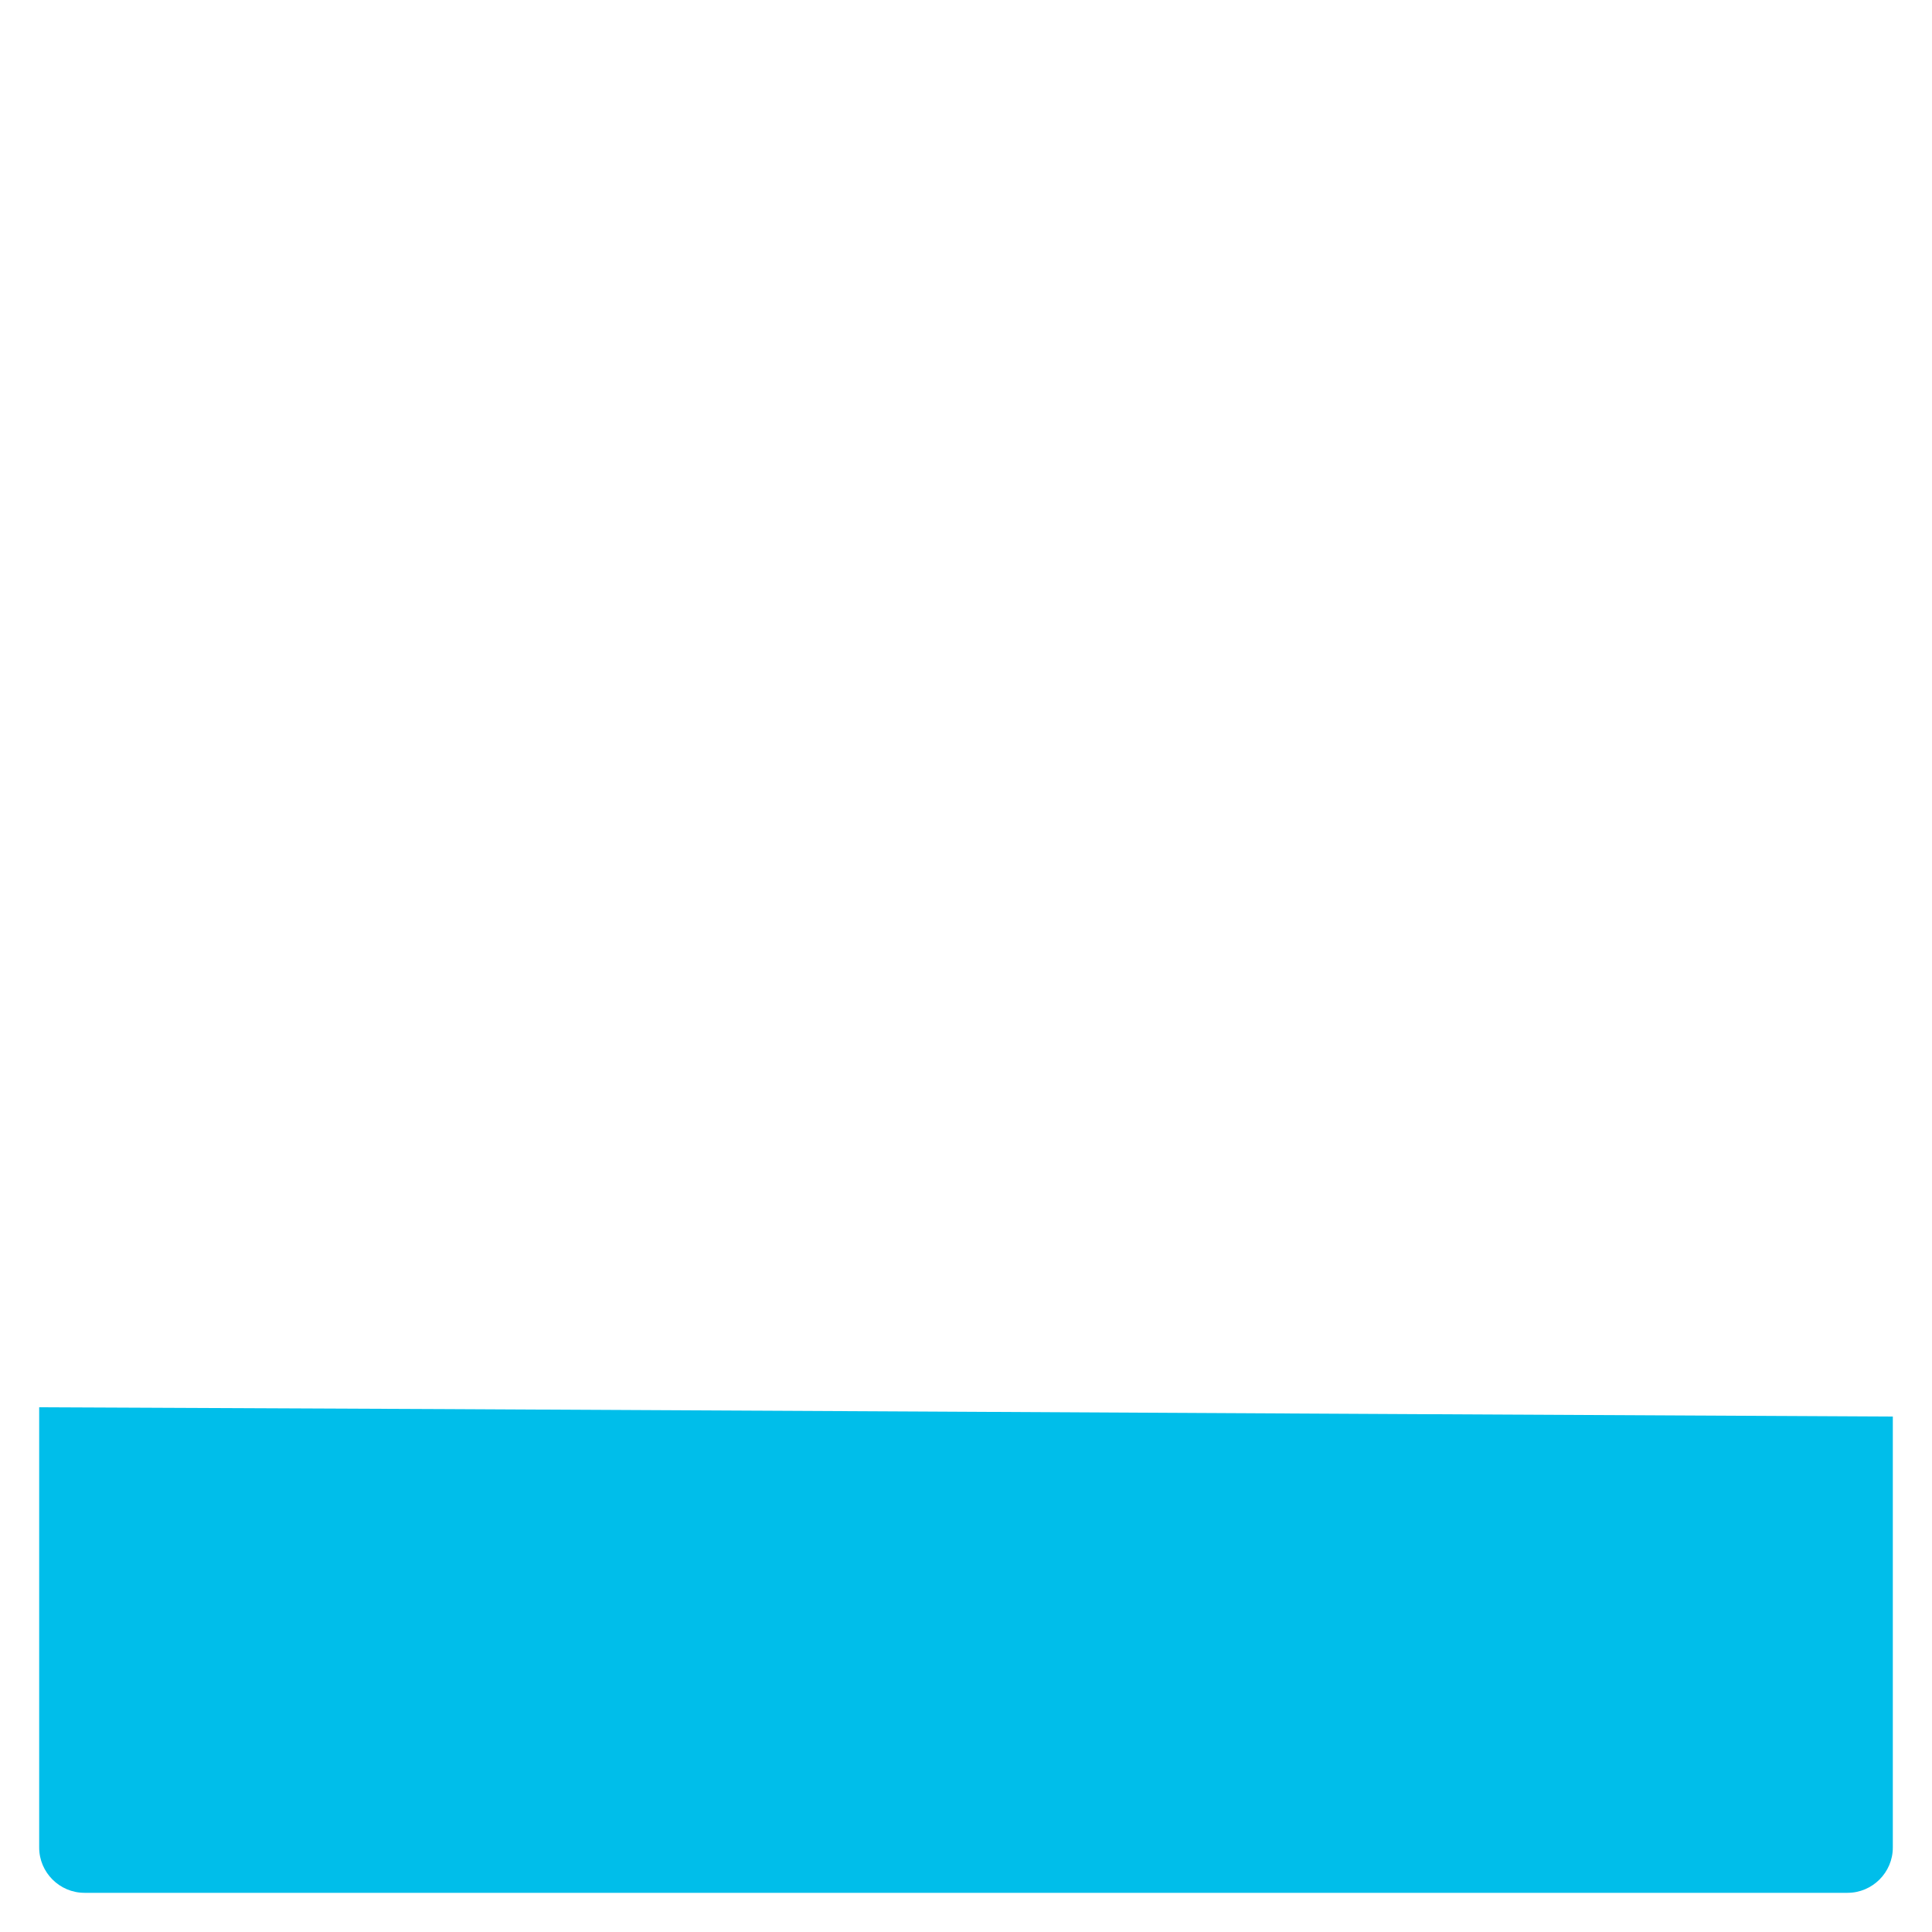
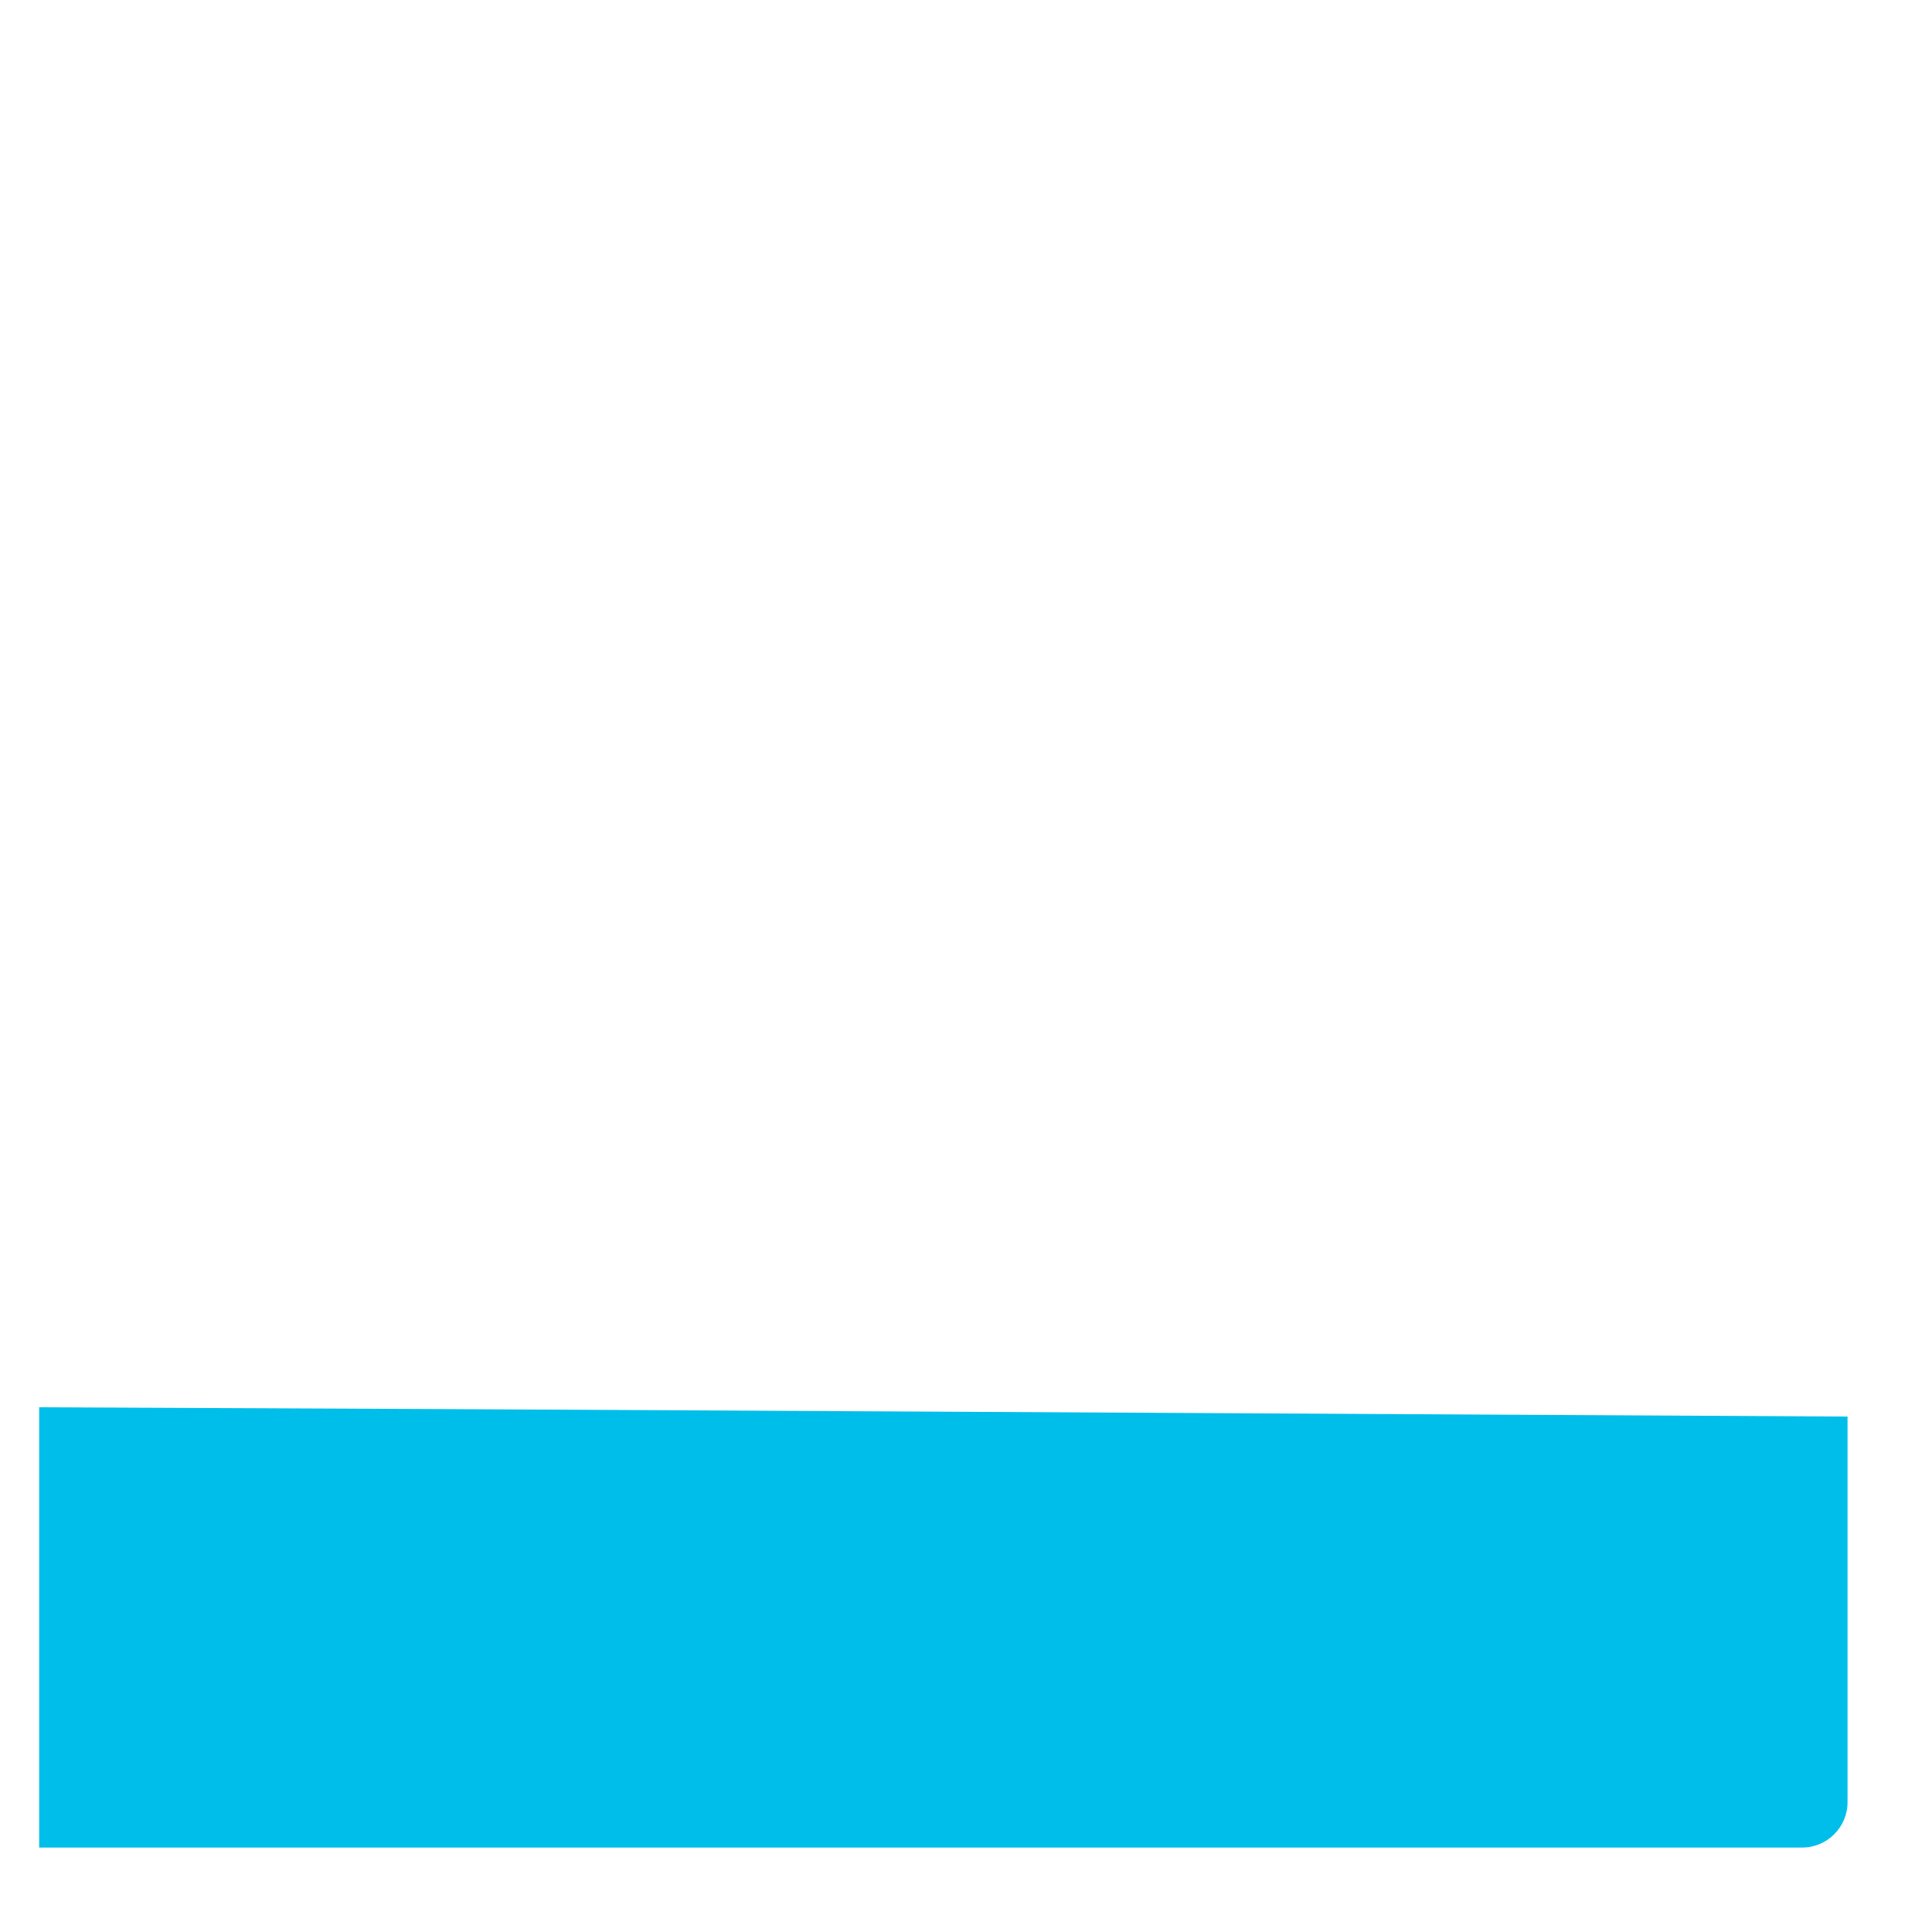
<svg xmlns="http://www.w3.org/2000/svg" version="1.1" x="0px" y="0px" viewBox="0 0 512 512" enable-background="new 0 0 512 512" xml:space="preserve">
  <g id="Layer_3">
-     <path fill="#00BEEA" d="M10.383,372.944v116.673c0,6.6,5.4,12,12,12h467.234c6.6,0,12-5.4,12-12V375.405   C345.697,374.652,136.521,373.433,10.383,372.944z" />
+     <path fill="#00BEEA" d="M10.383,372.944v116.673h467.234c6.6,0,12-5.4,12-12V375.405   C345.697,374.652,136.521,373.433,10.383,372.944z" />
  </g>
  <g id="Layer_1">
</g>
</svg>